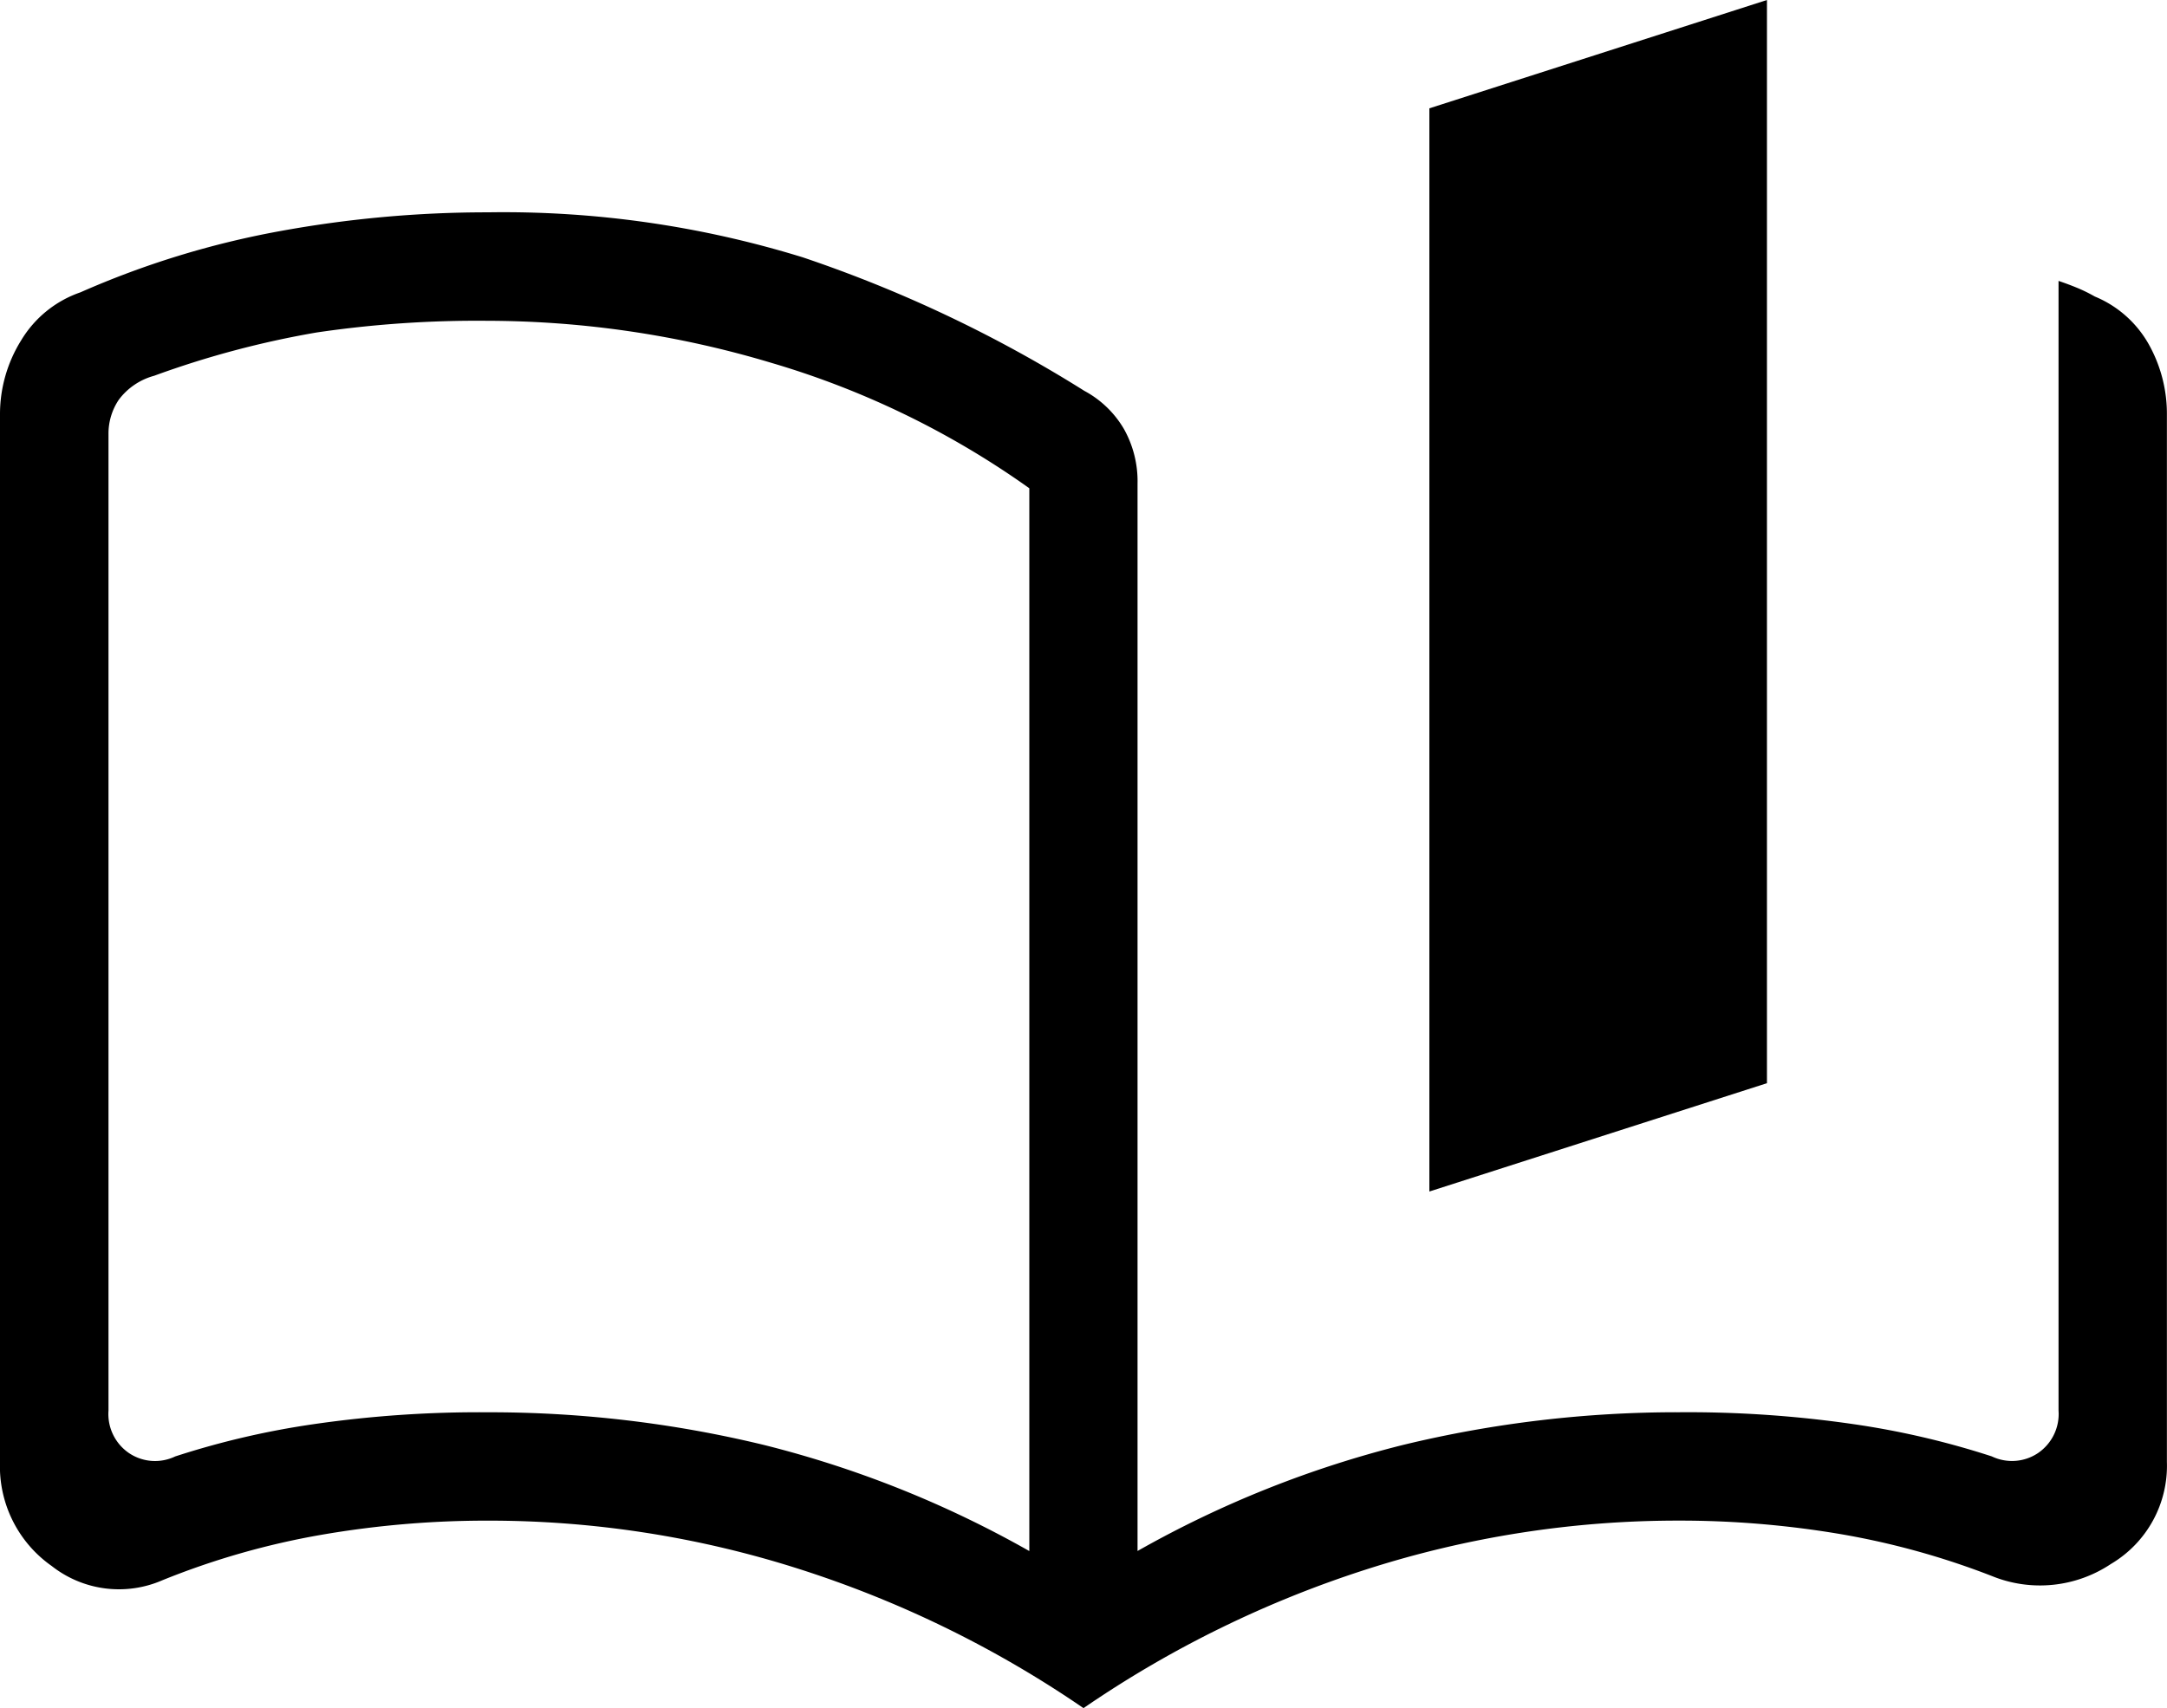
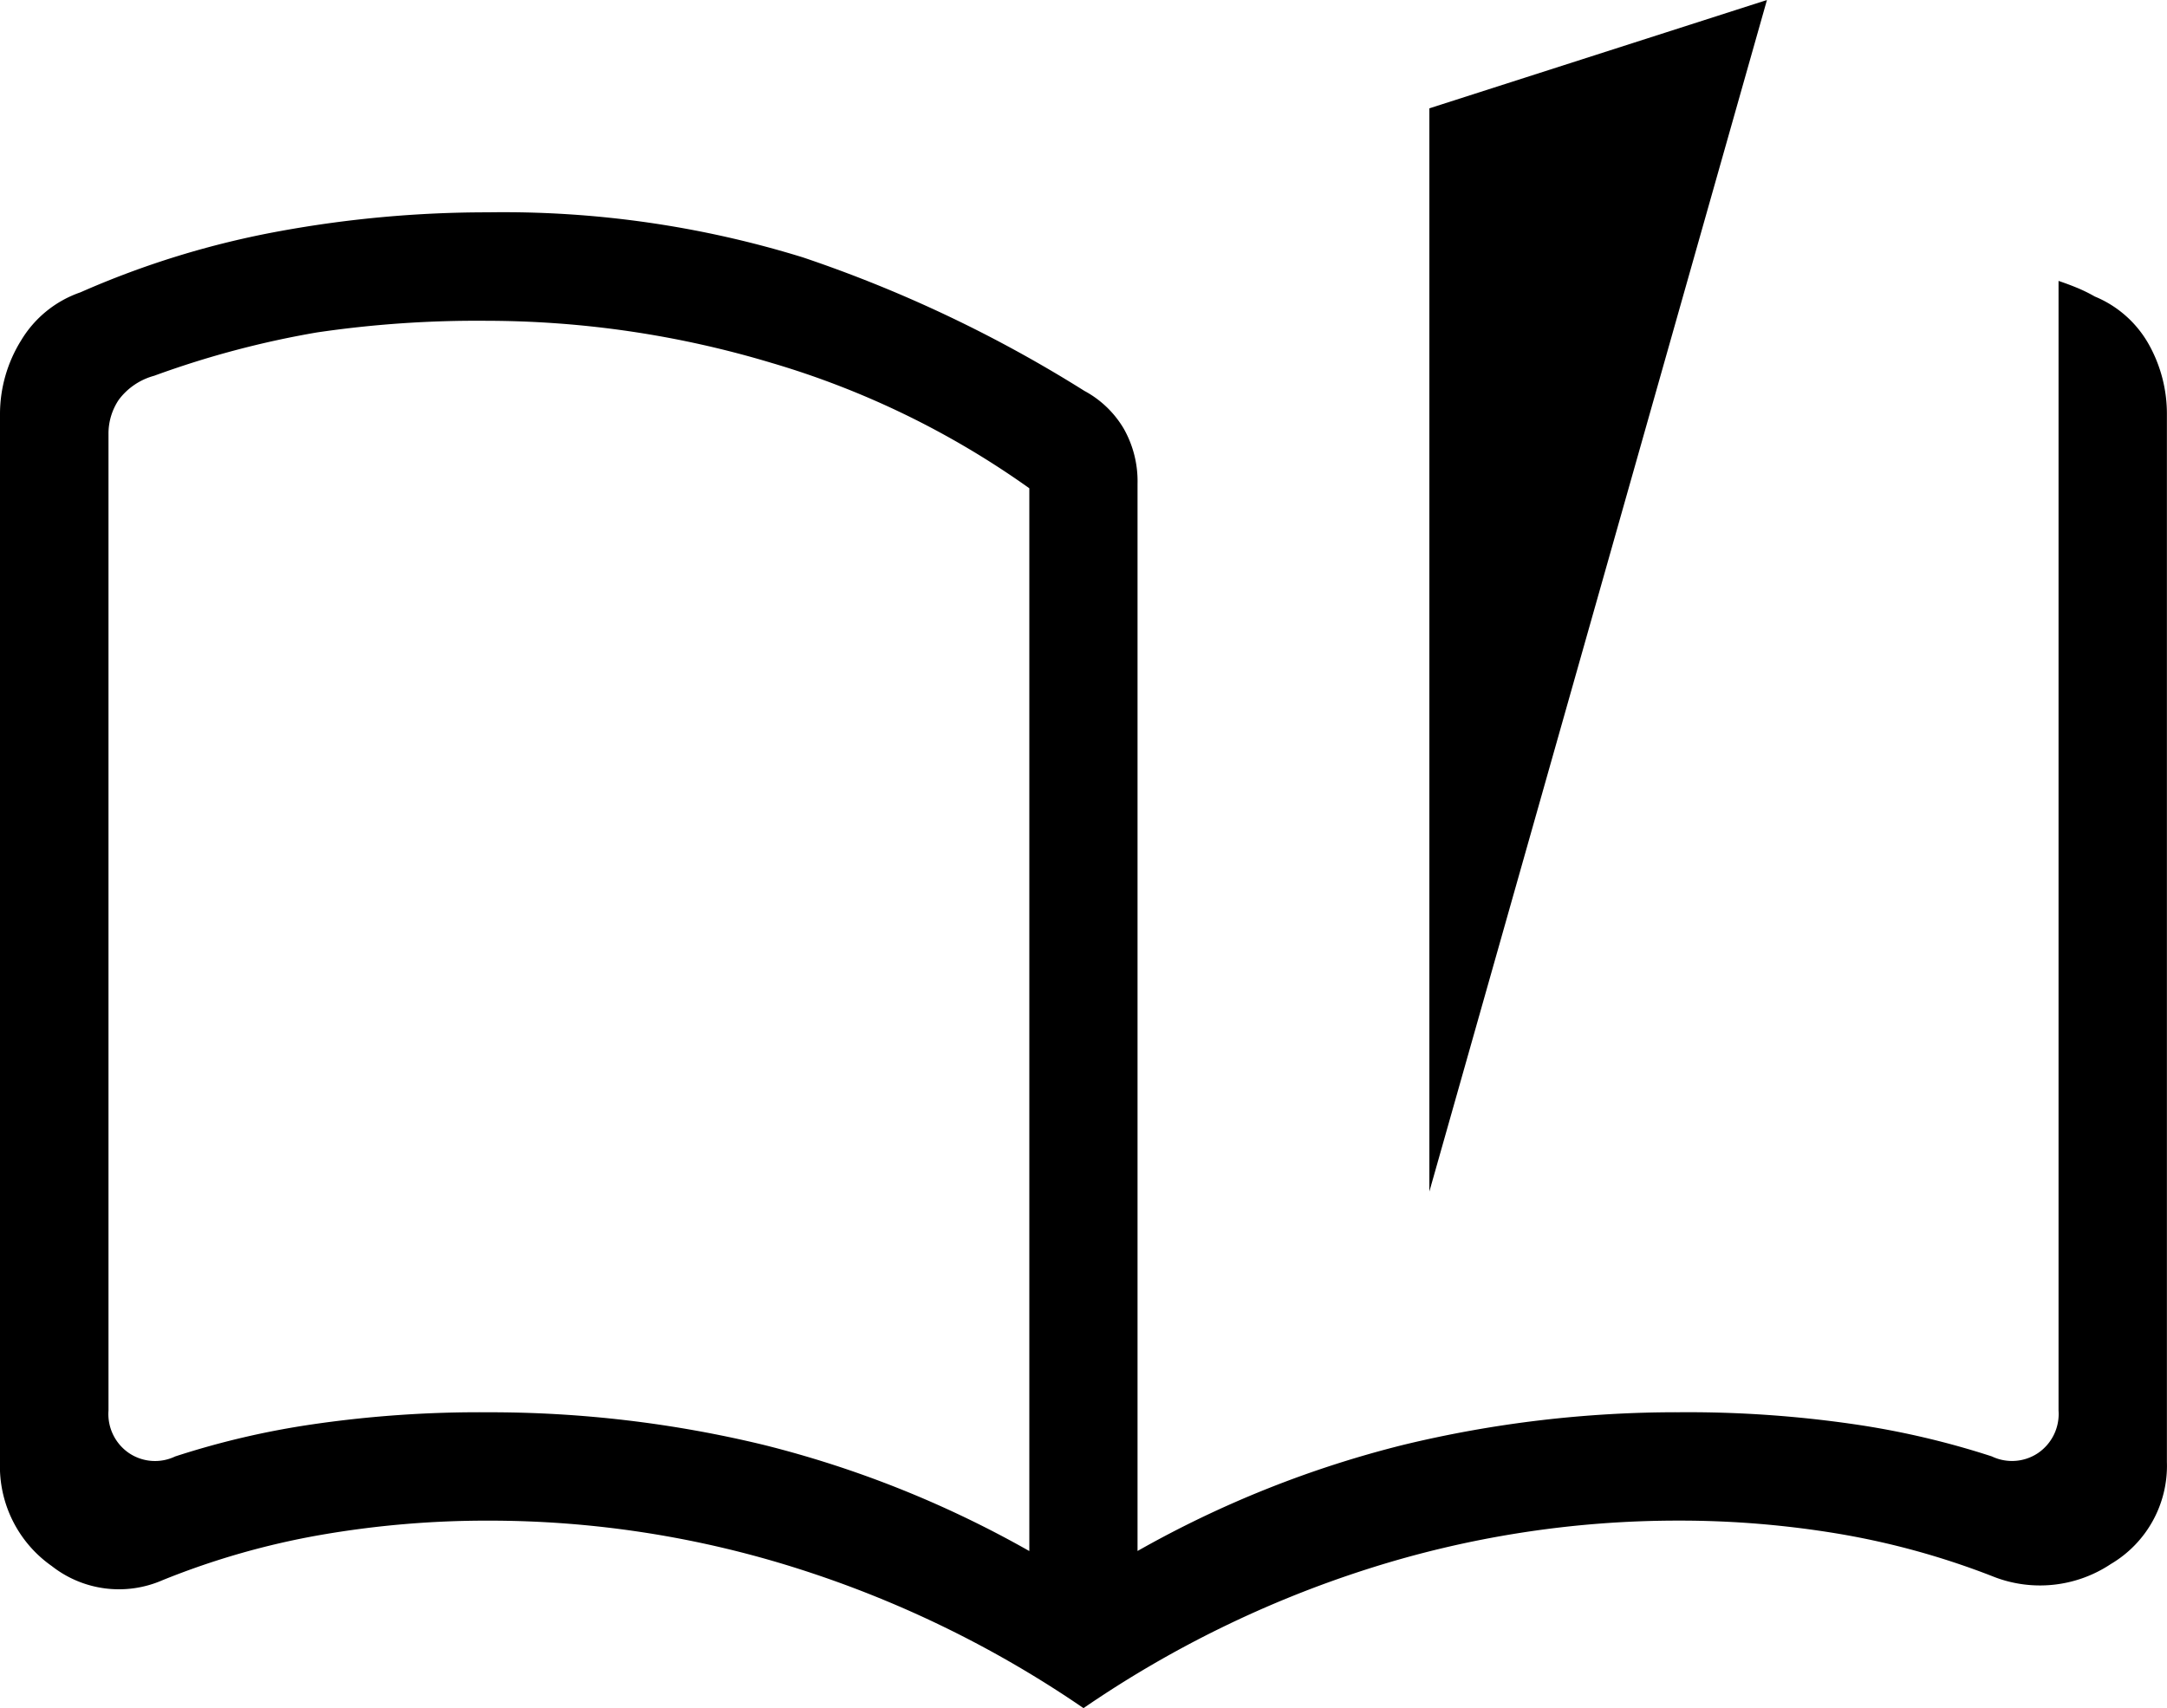
<svg xmlns="http://www.w3.org/2000/svg" width="63.177" height="49.813" viewBox="0 0 63.177 49.813">
-   <path id="book_ribbon_24dp_FFFFFF_FILL0_wght200_GRAD0_opsz24" d="M110.009-794.768v-30.993a25.2,25.2,0,0,0-7.539-3.663,28.922,28.922,0,0,0-8.256-1.221,32,32,0,0,0-4.978.34,27.2,27.2,0,0,0-4.741,1.263,1.911,1.911,0,0,0-1.032.7,1.766,1.766,0,0,0-.3,1v28.478a1.378,1.378,0,0,0,.607,1.245,1.361,1.361,0,0,0,1.337.092,24.225,24.225,0,0,1,4-.936,33.54,33.54,0,0,1,5.112-.352,33.921,33.921,0,0,1,8.046.951A30.826,30.826,0,0,1,110.009-794.768Zm1.579,4.58a31.643,31.643,0,0,0-8.274-4.052,29.676,29.676,0,0,0-9.1-1.415,28.263,28.263,0,0,0-4.845.413,22.673,22.673,0,0,0-4.632,1.324,3.171,3.171,0,0,1-3.228-.413A3.549,3.549,0,0,1,80-797.368V-827.9a4.073,4.073,0,0,1,.617-2.175,3.25,3.25,0,0,1,1.728-1.4,25.9,25.9,0,0,1,5.789-1.78,33.564,33.564,0,0,1,6.081-.553,29.553,29.553,0,0,1,9.191,1.313,38.571,38.571,0,0,1,8.207,3.893,2.957,2.957,0,0,1,1.151,1.106,3.111,3.111,0,0,1,.4,1.6v31.126a30.824,30.824,0,0,1,7.749-3.095,33.918,33.918,0,0,1,8.046-.951,33.54,33.54,0,0,1,5.112.352,24.225,24.225,0,0,1,4,.936,1.361,1.361,0,0,0,1.337-.092,1.378,1.378,0,0,0,.607-1.245v-32.943q.273.091.538.2a4.509,4.509,0,0,1,.519.255,3.206,3.206,0,0,1,1.577,1.4,4.144,4.144,0,0,1,.525,2.053v30.532a3.325,3.325,0,0,1-1.631,2.976,3.723,3.723,0,0,1-3.472.352,22.729,22.729,0,0,0-4.48-1.234,28.048,28.048,0,0,0-4.632-.382,29.676,29.676,0,0,0-9.1,1.415A31.643,31.643,0,0,0,111.588-790.187Zm10.084-15.065v-31.588L131.514-840v31.588ZM96.584-812.706Z" transform="translate(-80 840)" />
+   <path id="book_ribbon_24dp_FFFFFF_FILL0_wght200_GRAD0_opsz24" d="M110.009-794.768v-30.993a25.2,25.2,0,0,0-7.539-3.663,28.922,28.922,0,0,0-8.256-1.221,32,32,0,0,0-4.978.34,27.2,27.2,0,0,0-4.741,1.263,1.911,1.911,0,0,0-1.032.7,1.766,1.766,0,0,0-.3,1v28.478a1.378,1.378,0,0,0,.607,1.245,1.361,1.361,0,0,0,1.337.092,24.225,24.225,0,0,1,4-.936,33.54,33.54,0,0,1,5.112-.352,33.921,33.921,0,0,1,8.046.951A30.826,30.826,0,0,1,110.009-794.768Zm1.579,4.58a31.643,31.643,0,0,0-8.274-4.052,29.676,29.676,0,0,0-9.1-1.415,28.263,28.263,0,0,0-4.845.413,22.673,22.673,0,0,0-4.632,1.324,3.171,3.171,0,0,1-3.228-.413A3.549,3.549,0,0,1,80-797.368V-827.9a4.073,4.073,0,0,1,.617-2.175,3.25,3.25,0,0,1,1.728-1.4,25.9,25.9,0,0,1,5.789-1.78,33.564,33.564,0,0,1,6.081-.553,29.553,29.553,0,0,1,9.191,1.313,38.571,38.571,0,0,1,8.207,3.893,2.957,2.957,0,0,1,1.151,1.106,3.111,3.111,0,0,1,.4,1.6v31.126a30.824,30.824,0,0,1,7.749-3.095,33.918,33.918,0,0,1,8.046-.951,33.54,33.54,0,0,1,5.112.352,24.225,24.225,0,0,1,4,.936,1.361,1.361,0,0,0,1.337-.092,1.378,1.378,0,0,0,.607-1.245v-32.943q.273.091.538.2a4.509,4.509,0,0,1,.519.255,3.206,3.206,0,0,1,1.577,1.4,4.144,4.144,0,0,1,.525,2.053v30.532a3.325,3.325,0,0,1-1.631,2.976,3.723,3.723,0,0,1-3.472.352,22.729,22.729,0,0,0-4.48-1.234,28.048,28.048,0,0,0-4.632-.382,29.676,29.676,0,0,0-9.1,1.415A31.643,31.643,0,0,0,111.588-790.187Zm10.084-15.065v-31.588L131.514-840ZM96.584-812.706Z" transform="translate(-80 840)" />
</svg>